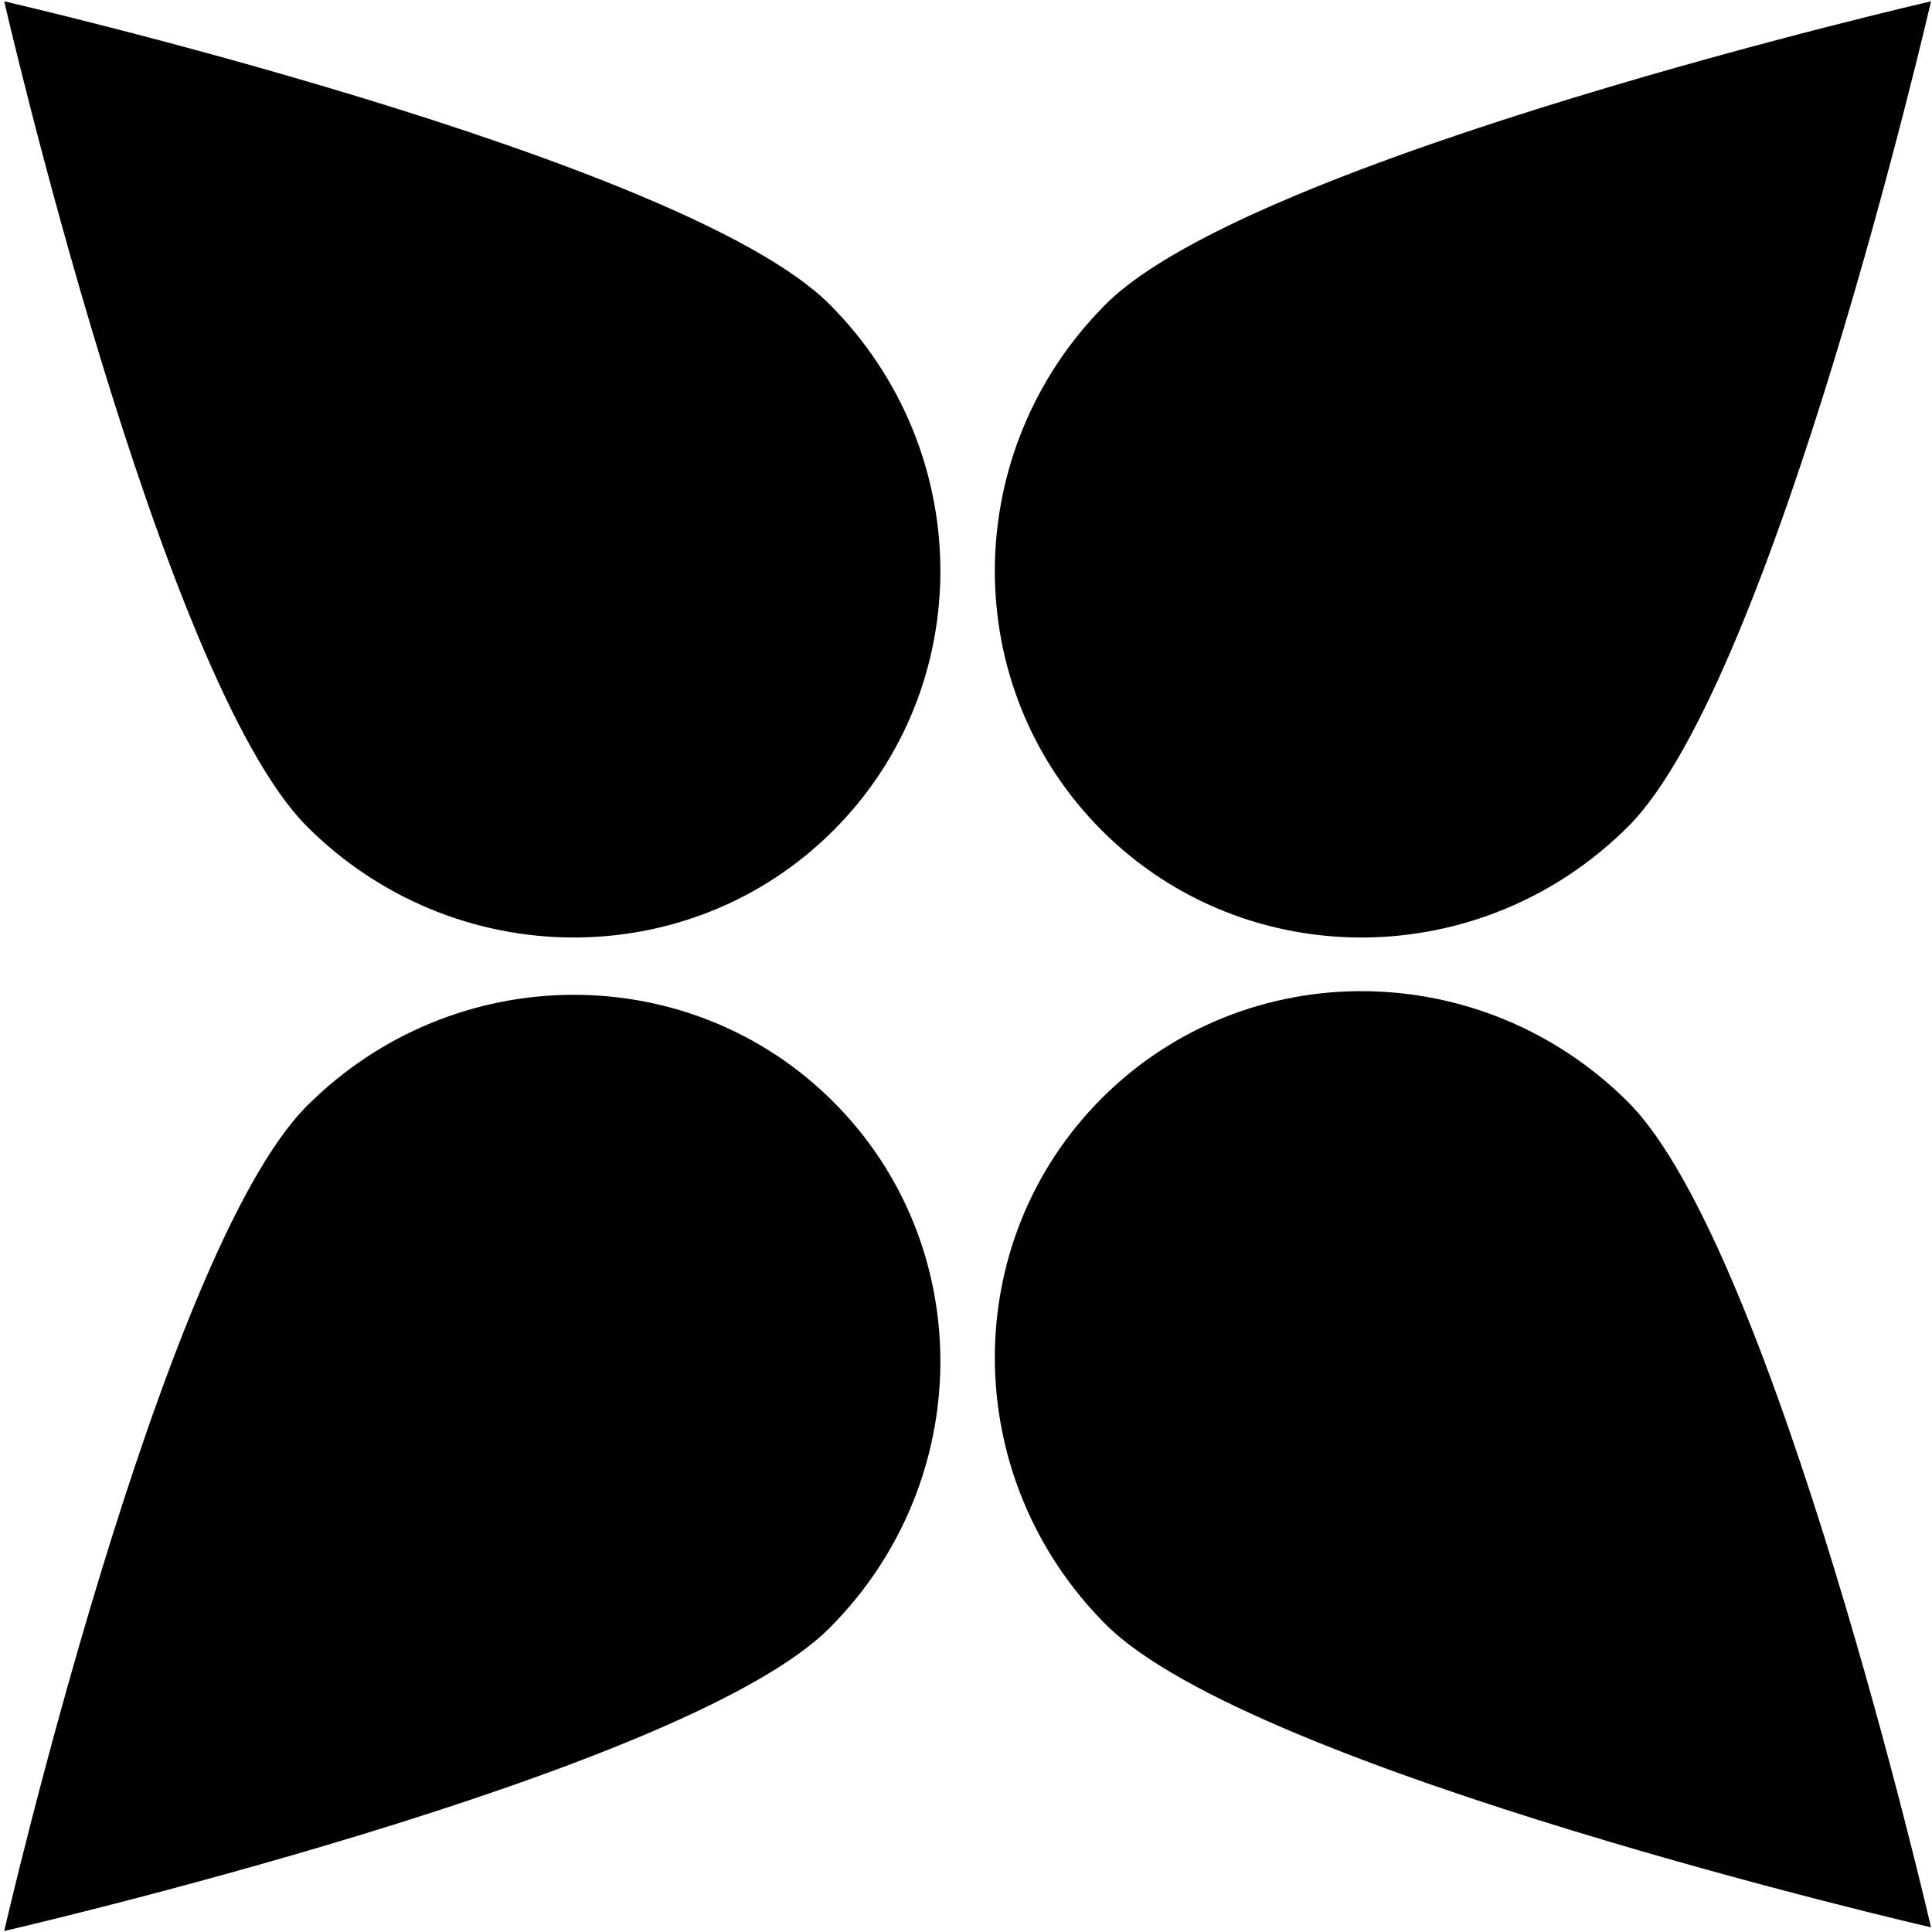
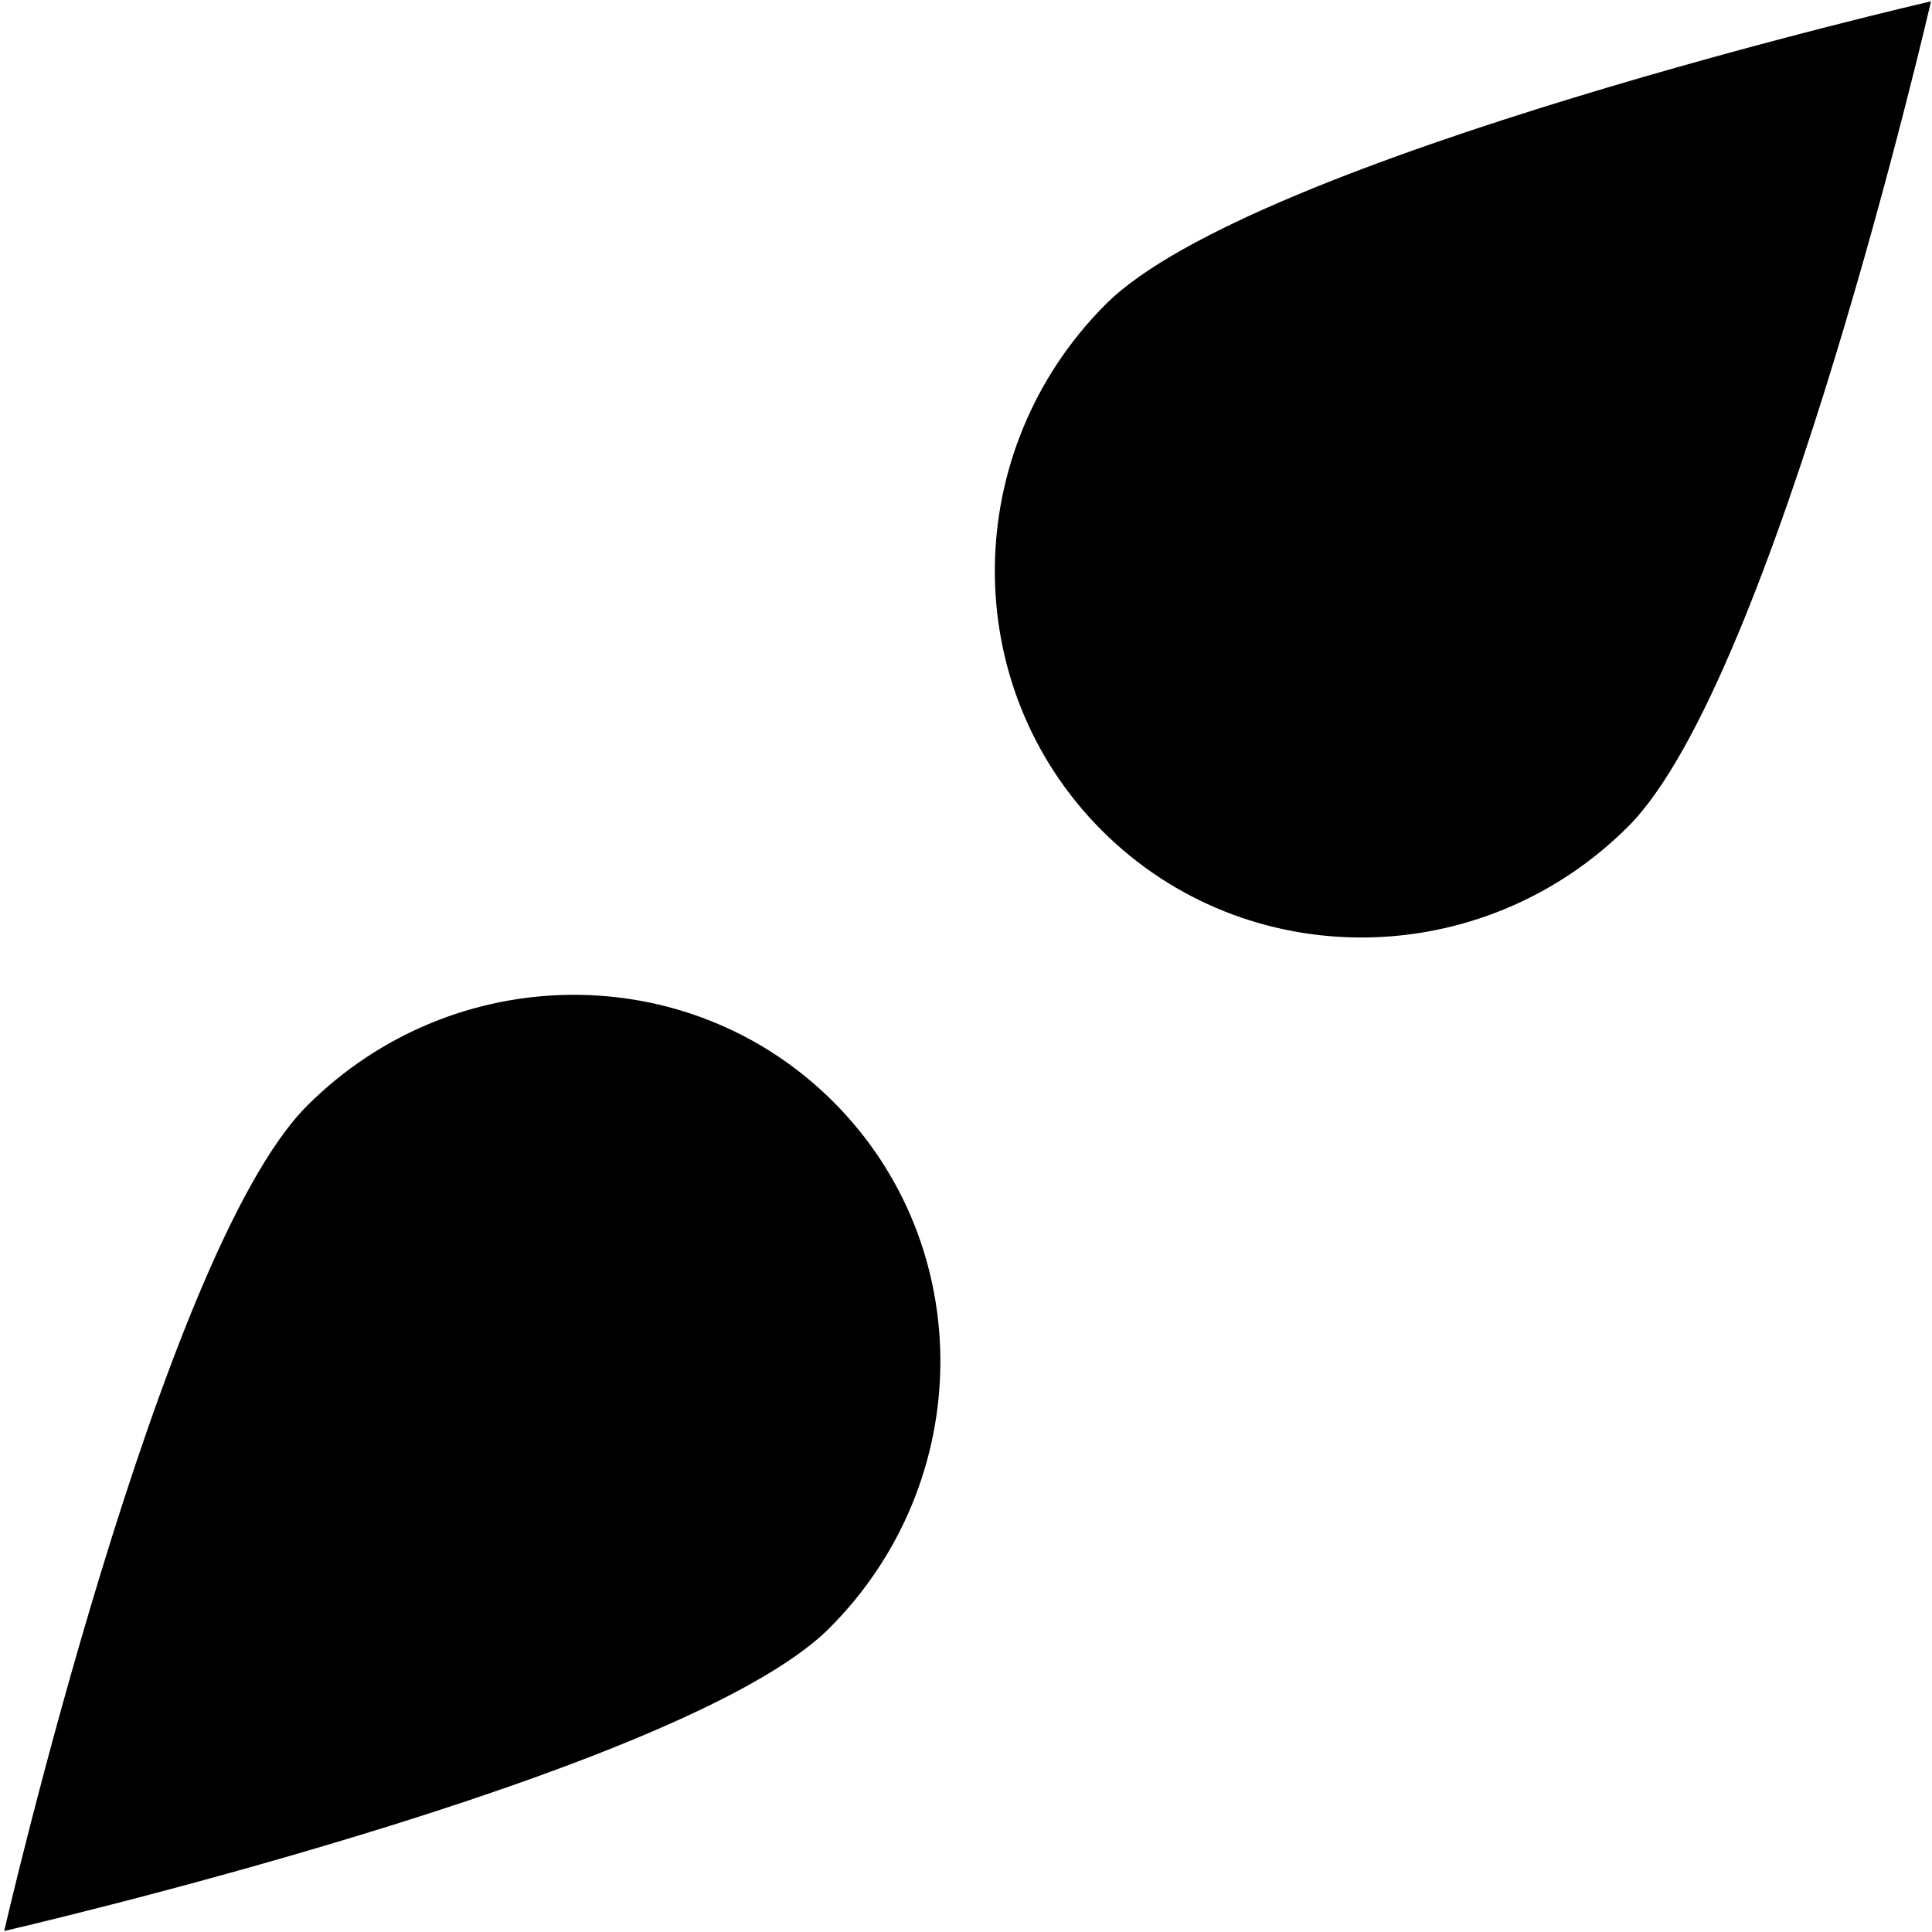
<svg xmlns="http://www.w3.org/2000/svg" height="374" width="374">
-   <path d="m160.547 315.187c28.352-28.352 28.7-73.971.777-101.893-27.922-27.923-73.541-27.575-101.893.777-28.352 28.351-58.62 159.736-58.62 159.736s131.384-30.268 159.736-58.62z" />
-   <path d="m160.547 58.873c28.352 28.352 28.7 73.971.777 101.894-27.922 27.922-73.541 27.574-101.893-.777-28.352-28.352-58.62-159.736-58.62-159.736s131.384 30.268 159.736 58.62z" />
+   <path d="m160.547 315.187c28.352-28.352 28.7-73.971.777-101.893-27.922-27.923-73.541-27.575-101.893.777-28.352 28.351-58.62 159.736-58.62 159.736s131.384-30.268 159.736-58.62" />
  <path d="m315.191 159.99c-28.351 28.351-73.971 28.699-101.893.777-27.923-27.923-27.575-73.542.777-101.894 28.352-28.352 159.736-58.62 159.736-58.62s-30.268 131.384-58.62 159.736z" />
-   <path d="m315.191 213.364c-28.351-28.352-73.971-28.7-101.893-.777-27.923 27.922-27.575 73.541.777 101.893s159.736 58.62 159.736 58.62-30.268-131.385-58.62-159.736z" />
</svg>